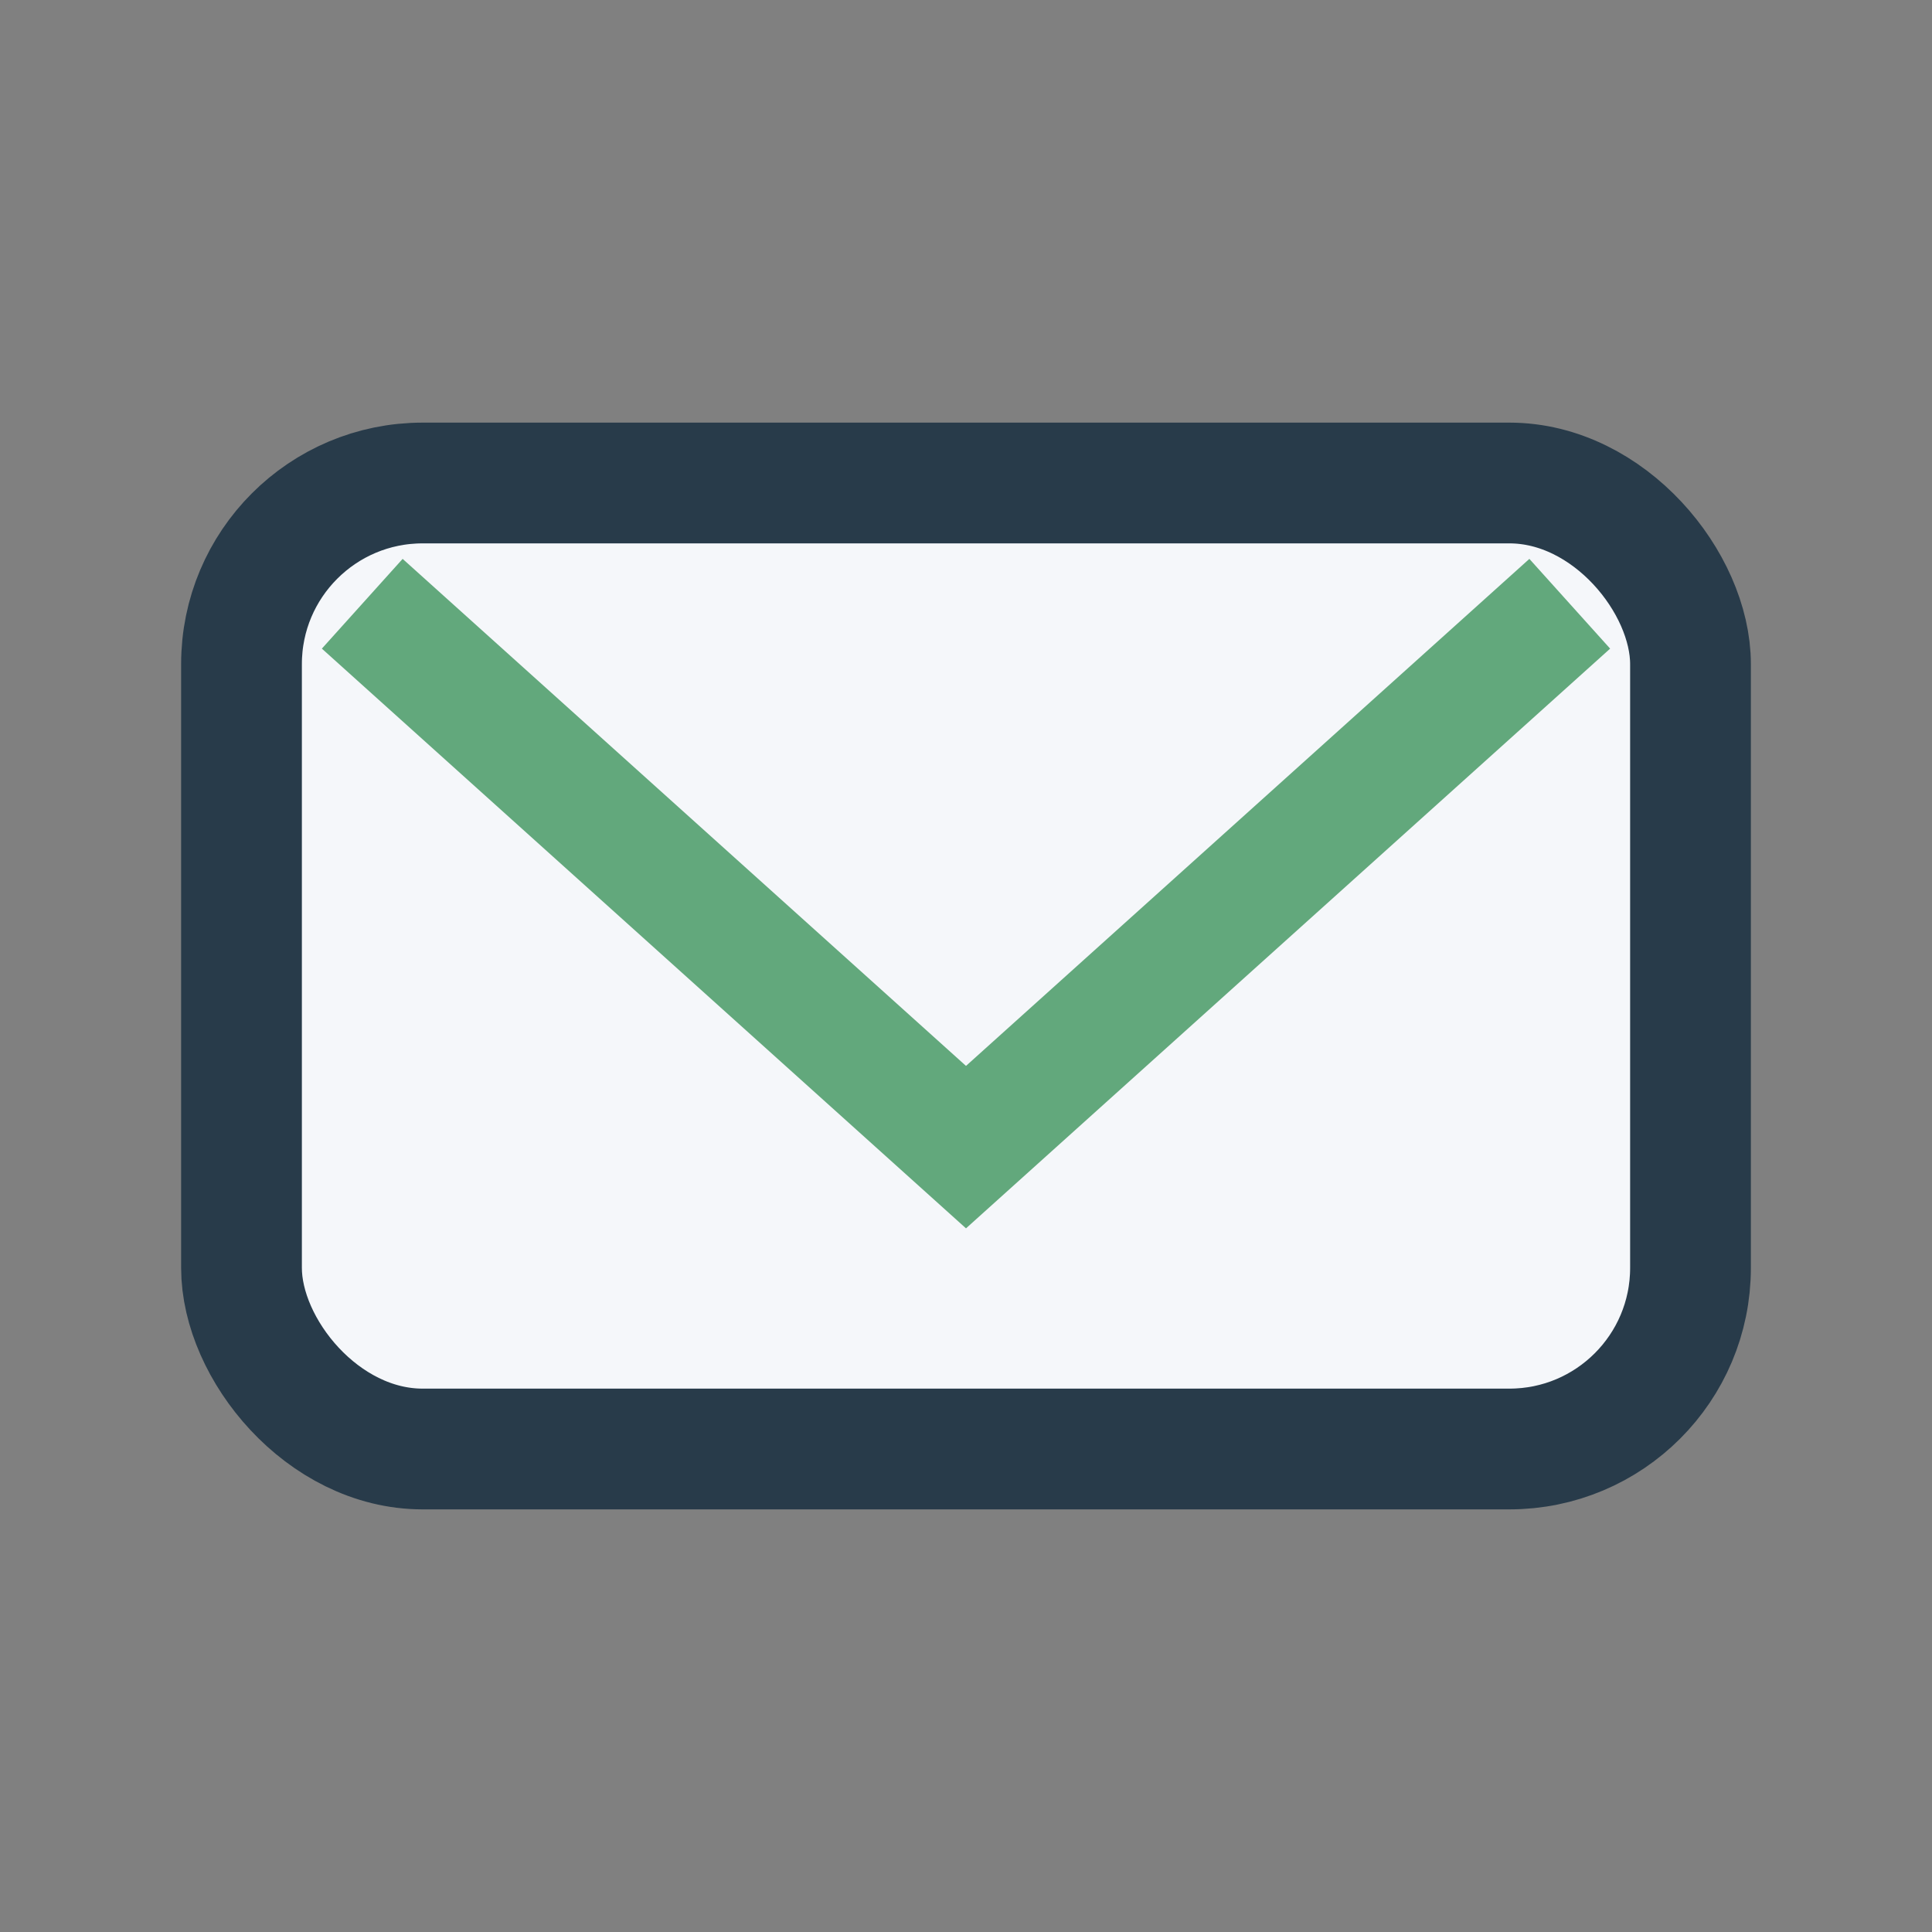
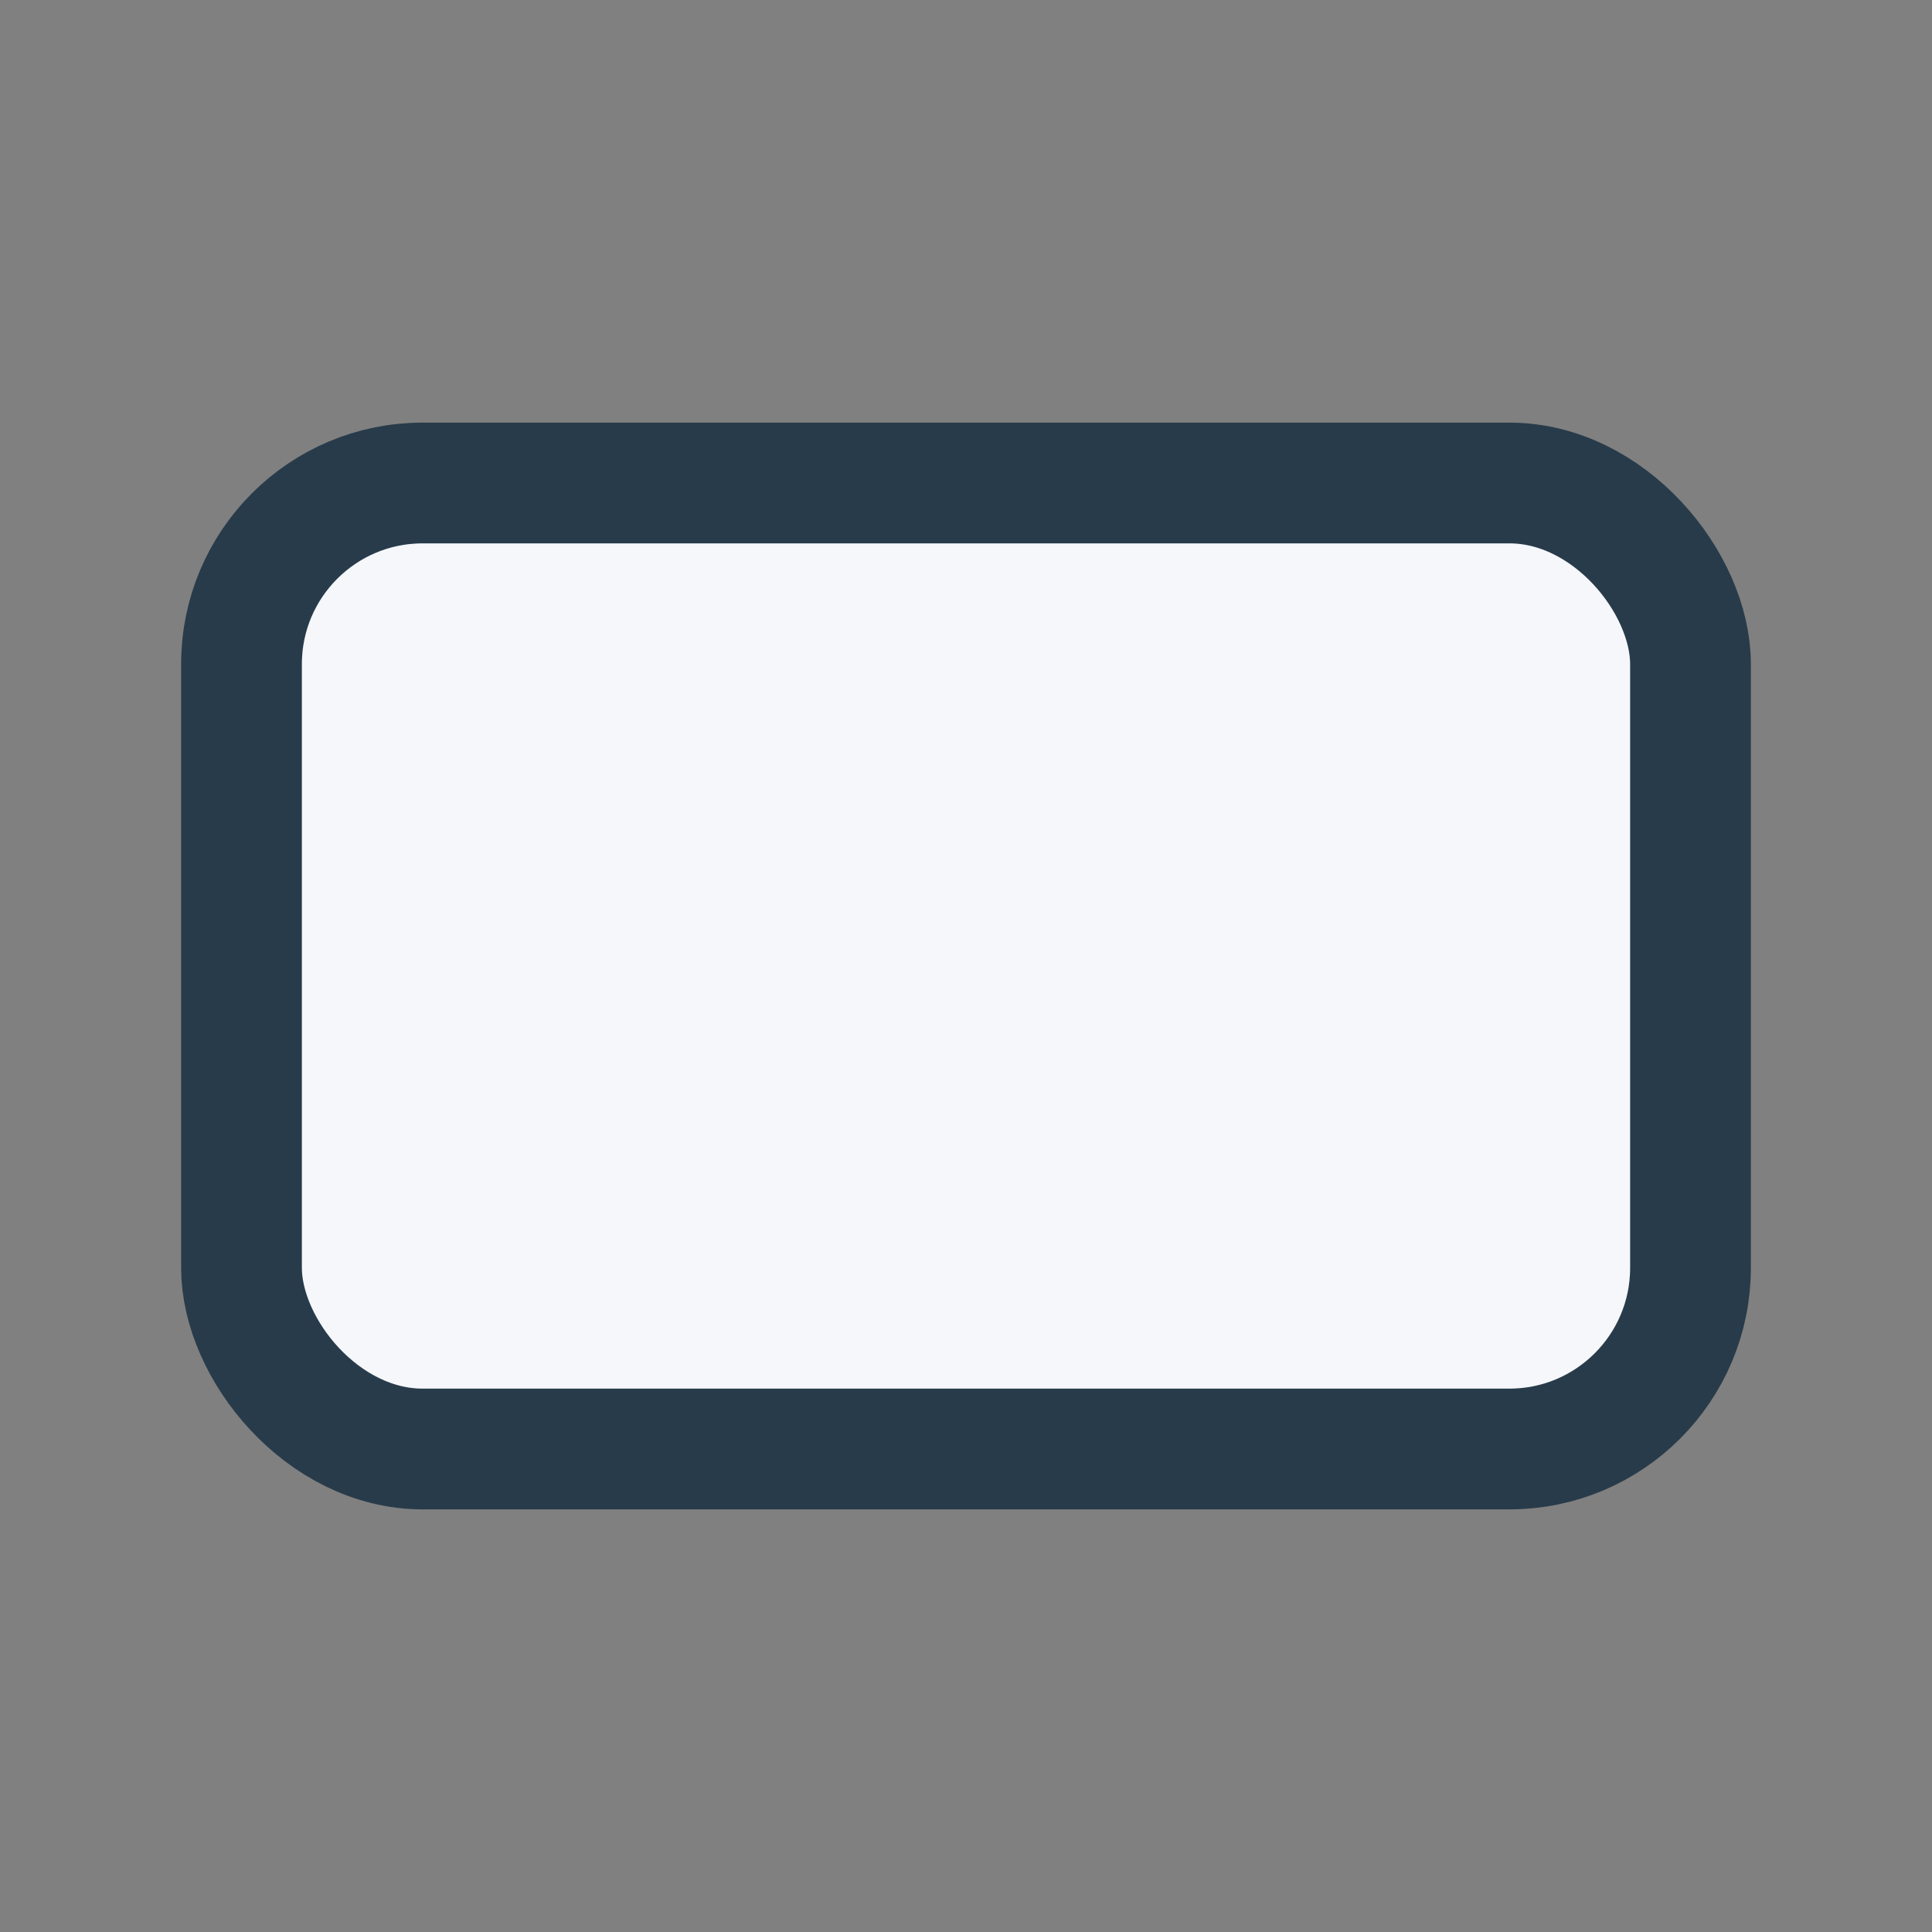
<svg xmlns="http://www.w3.org/2000/svg" width="32" height="32" viewBox="0 0 32 32">
  <rect x="0" y="0" width="32" height="32" fill="#808080" stroke="none" />
  <rect x="4" y="8" width="24" height="16" rx="3" fill="#F5F7FA" stroke="#283B4A" stroke-width="2" />
-   <path d="M6 10l10 9 10-9" stroke="#62A87C" stroke-width="2" fill="none" />
</svg>